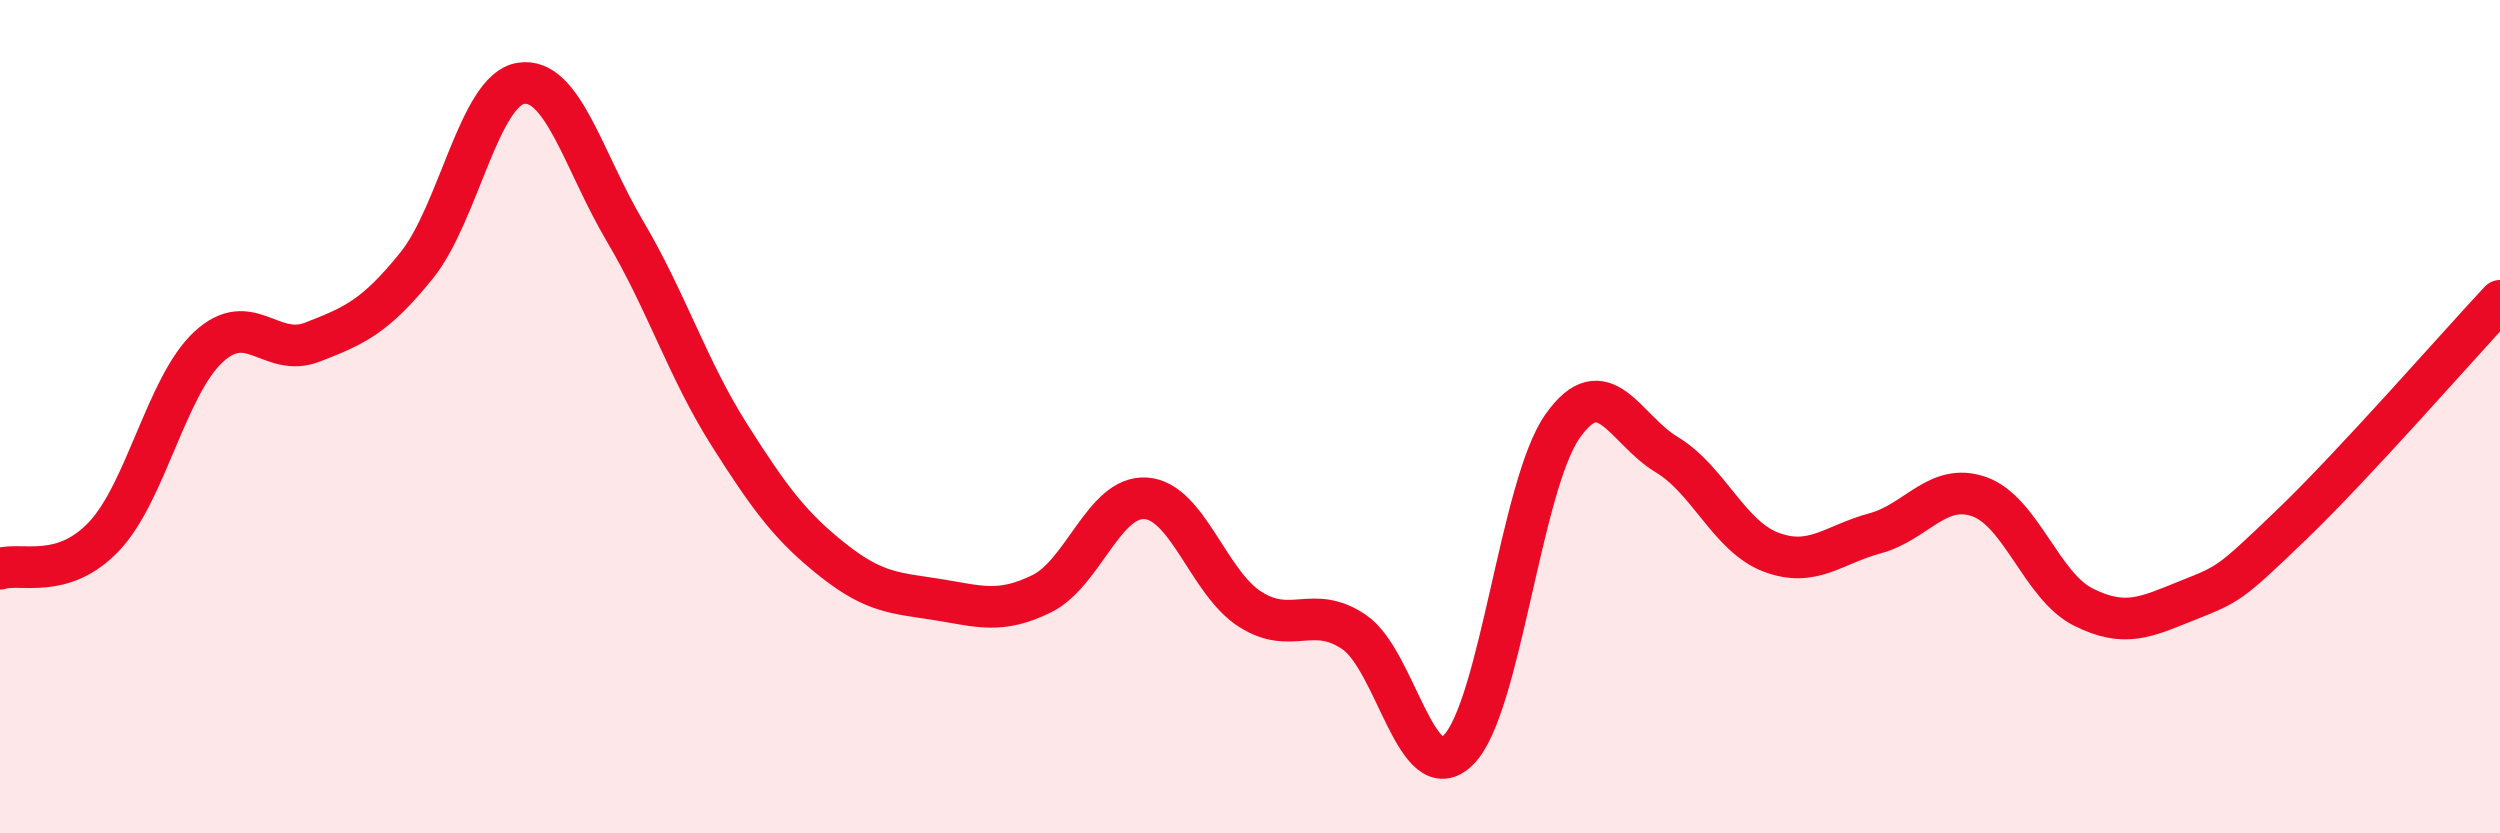
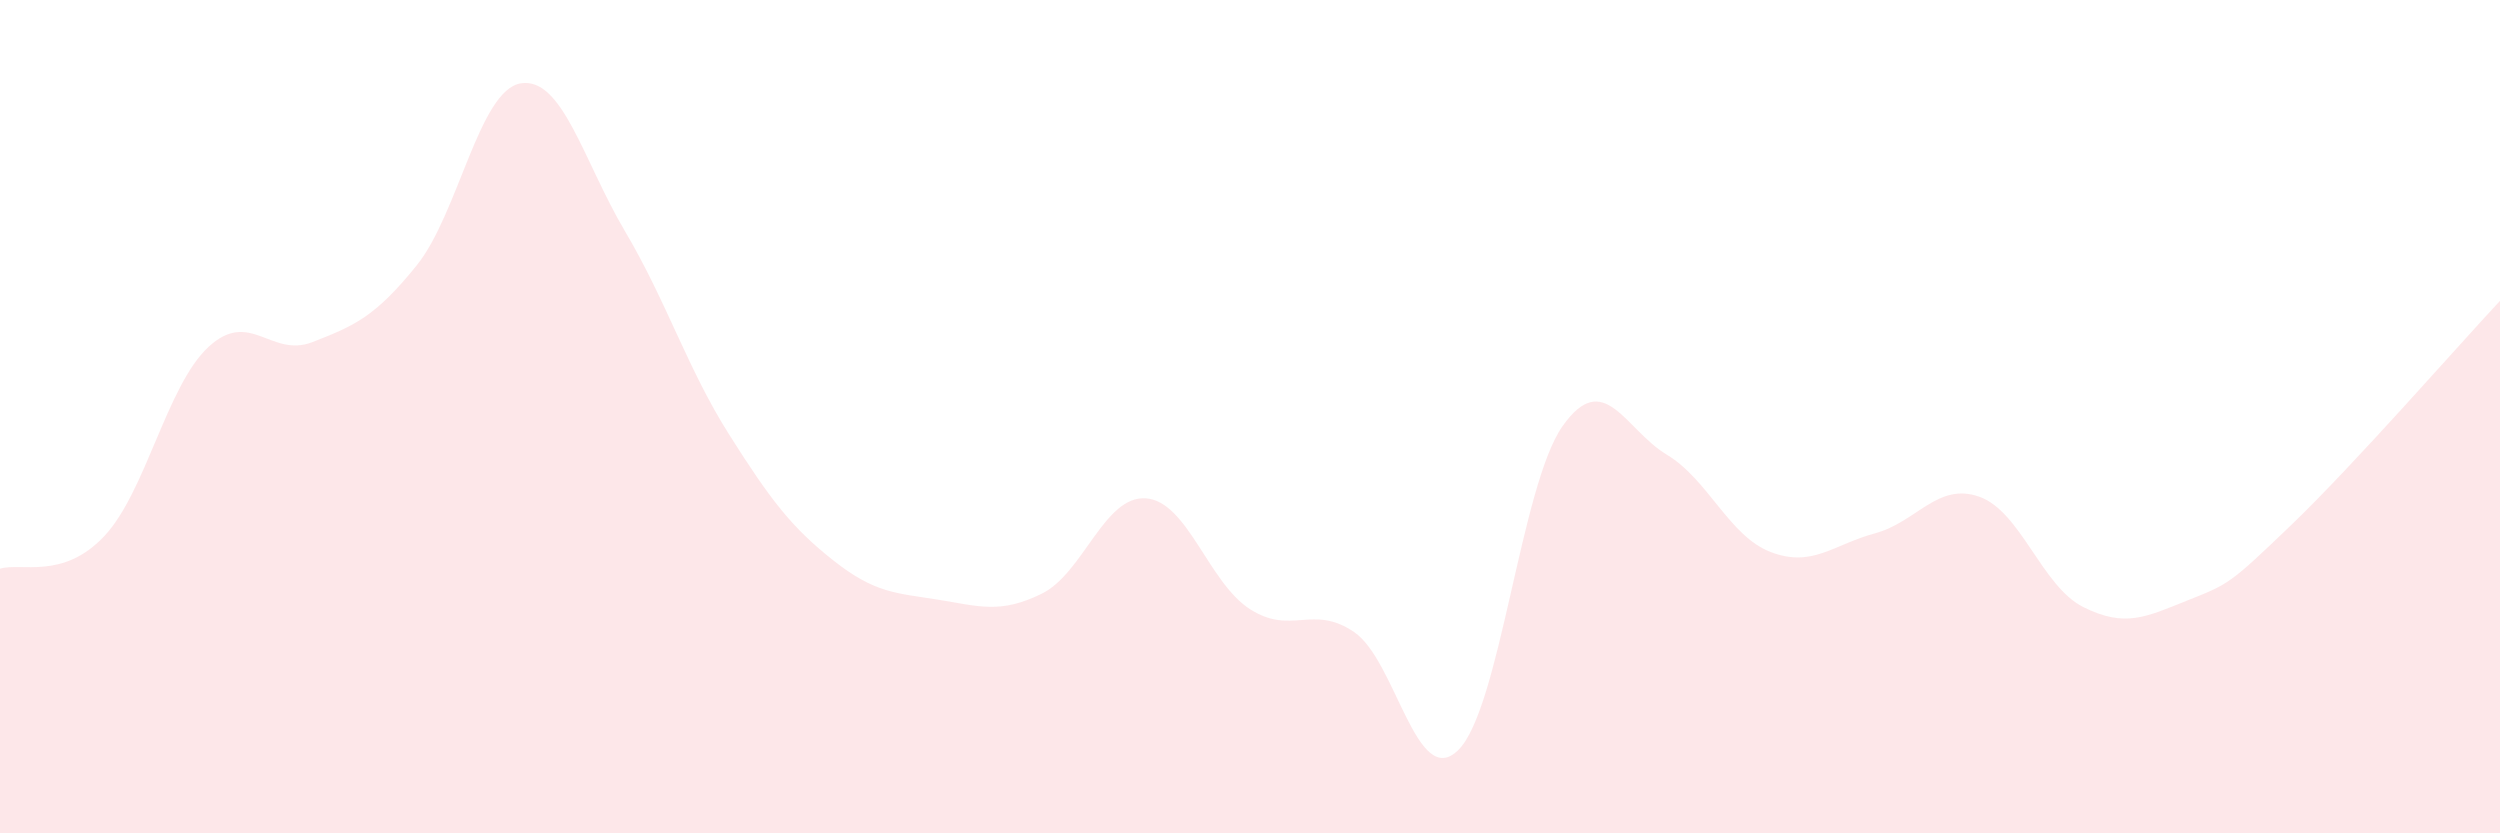
<svg xmlns="http://www.w3.org/2000/svg" width="60" height="20" viewBox="0 0 60 20">
  <path d="M 0,13.65 C 0.5,13.49 1.5,13.93 2.5,12.87 C 3.5,11.81 4,9.26 5,8.33 C 6,7.4 6.5,8.6 7.5,8.21 C 8.5,7.82 9,7.61 10,6.37 C 11,5.13 11.5,2.16 12.5,2 C 13.5,1.84 14,3.86 15,5.55 C 16,7.24 16.5,8.85 17.5,10.43 C 18.5,12.01 19,12.66 20,13.45 C 21,14.24 21.5,14.23 22.5,14.39 C 23.5,14.55 24,14.74 25,14.25 C 26,13.76 26.5,11.89 27.5,11.96 C 28.5,12.03 29,13.98 30,14.62 C 31,15.26 31.5,14.49 32.5,15.17 C 33.5,15.85 34,18.99 35,18 C 36,17.01 36.5,11.65 37.5,10.23 C 38.5,8.81 39,10.31 40,10.91 C 41,11.51 41.5,12.87 42.5,13.25 C 43.5,13.63 44,13.07 45,12.8 C 46,12.53 46.5,11.57 47.5,11.92 C 48.5,12.27 49,14.07 50,14.57 C 51,15.07 51.5,14.81 52.5,14.41 C 53.5,14.01 53.5,14.03 55,12.59 C 56.5,11.15 59,8.29 60,7.22L60 20L0 20Z" fill="#EB0A25" opacity="0.1" stroke-linecap="round" stroke-linejoin="round" />
-   <path d="M 0,13.65 C 0.5,13.49 1.5,13.93 2.5,12.87 C 3.5,11.81 4,9.26 5,8.33 C 6,7.4 6.5,8.6 7.5,8.21 C 8.5,7.82 9,7.61 10,6.37 C 11,5.13 11.5,2.16 12.5,2 C 13.5,1.84 14,3.86 15,5.55 C 16,7.24 16.5,8.85 17.5,10.43 C 18.5,12.01 19,12.66 20,13.45 C 21,14.24 21.5,14.23 22.5,14.39 C 23.5,14.55 24,14.74 25,14.25 C 26,13.76 26.5,11.89 27.5,11.96 C 28.5,12.03 29,13.98 30,14.62 C 31,15.26 31.5,14.49 32.5,15.17 C 33.5,15.85 34,18.99 35,18 C 36,17.01 36.5,11.65 37.5,10.23 C 38.5,8.81 39,10.31 40,10.91 C 41,11.51 41.5,12.87 42.5,13.25 C 43.5,13.63 44,13.07 45,12.8 C 46,12.53 46.5,11.57 47.5,11.92 C 48.5,12.27 49,14.07 50,14.57 C 51,15.07 51.5,14.81 52.5,14.41 C 53.5,14.01 53.5,14.03 55,12.59 C 56.5,11.15 59,8.29 60,7.22" stroke="#EB0A25" stroke-width="1" fill="none" stroke-linecap="round" stroke-linejoin="round" />
</svg>